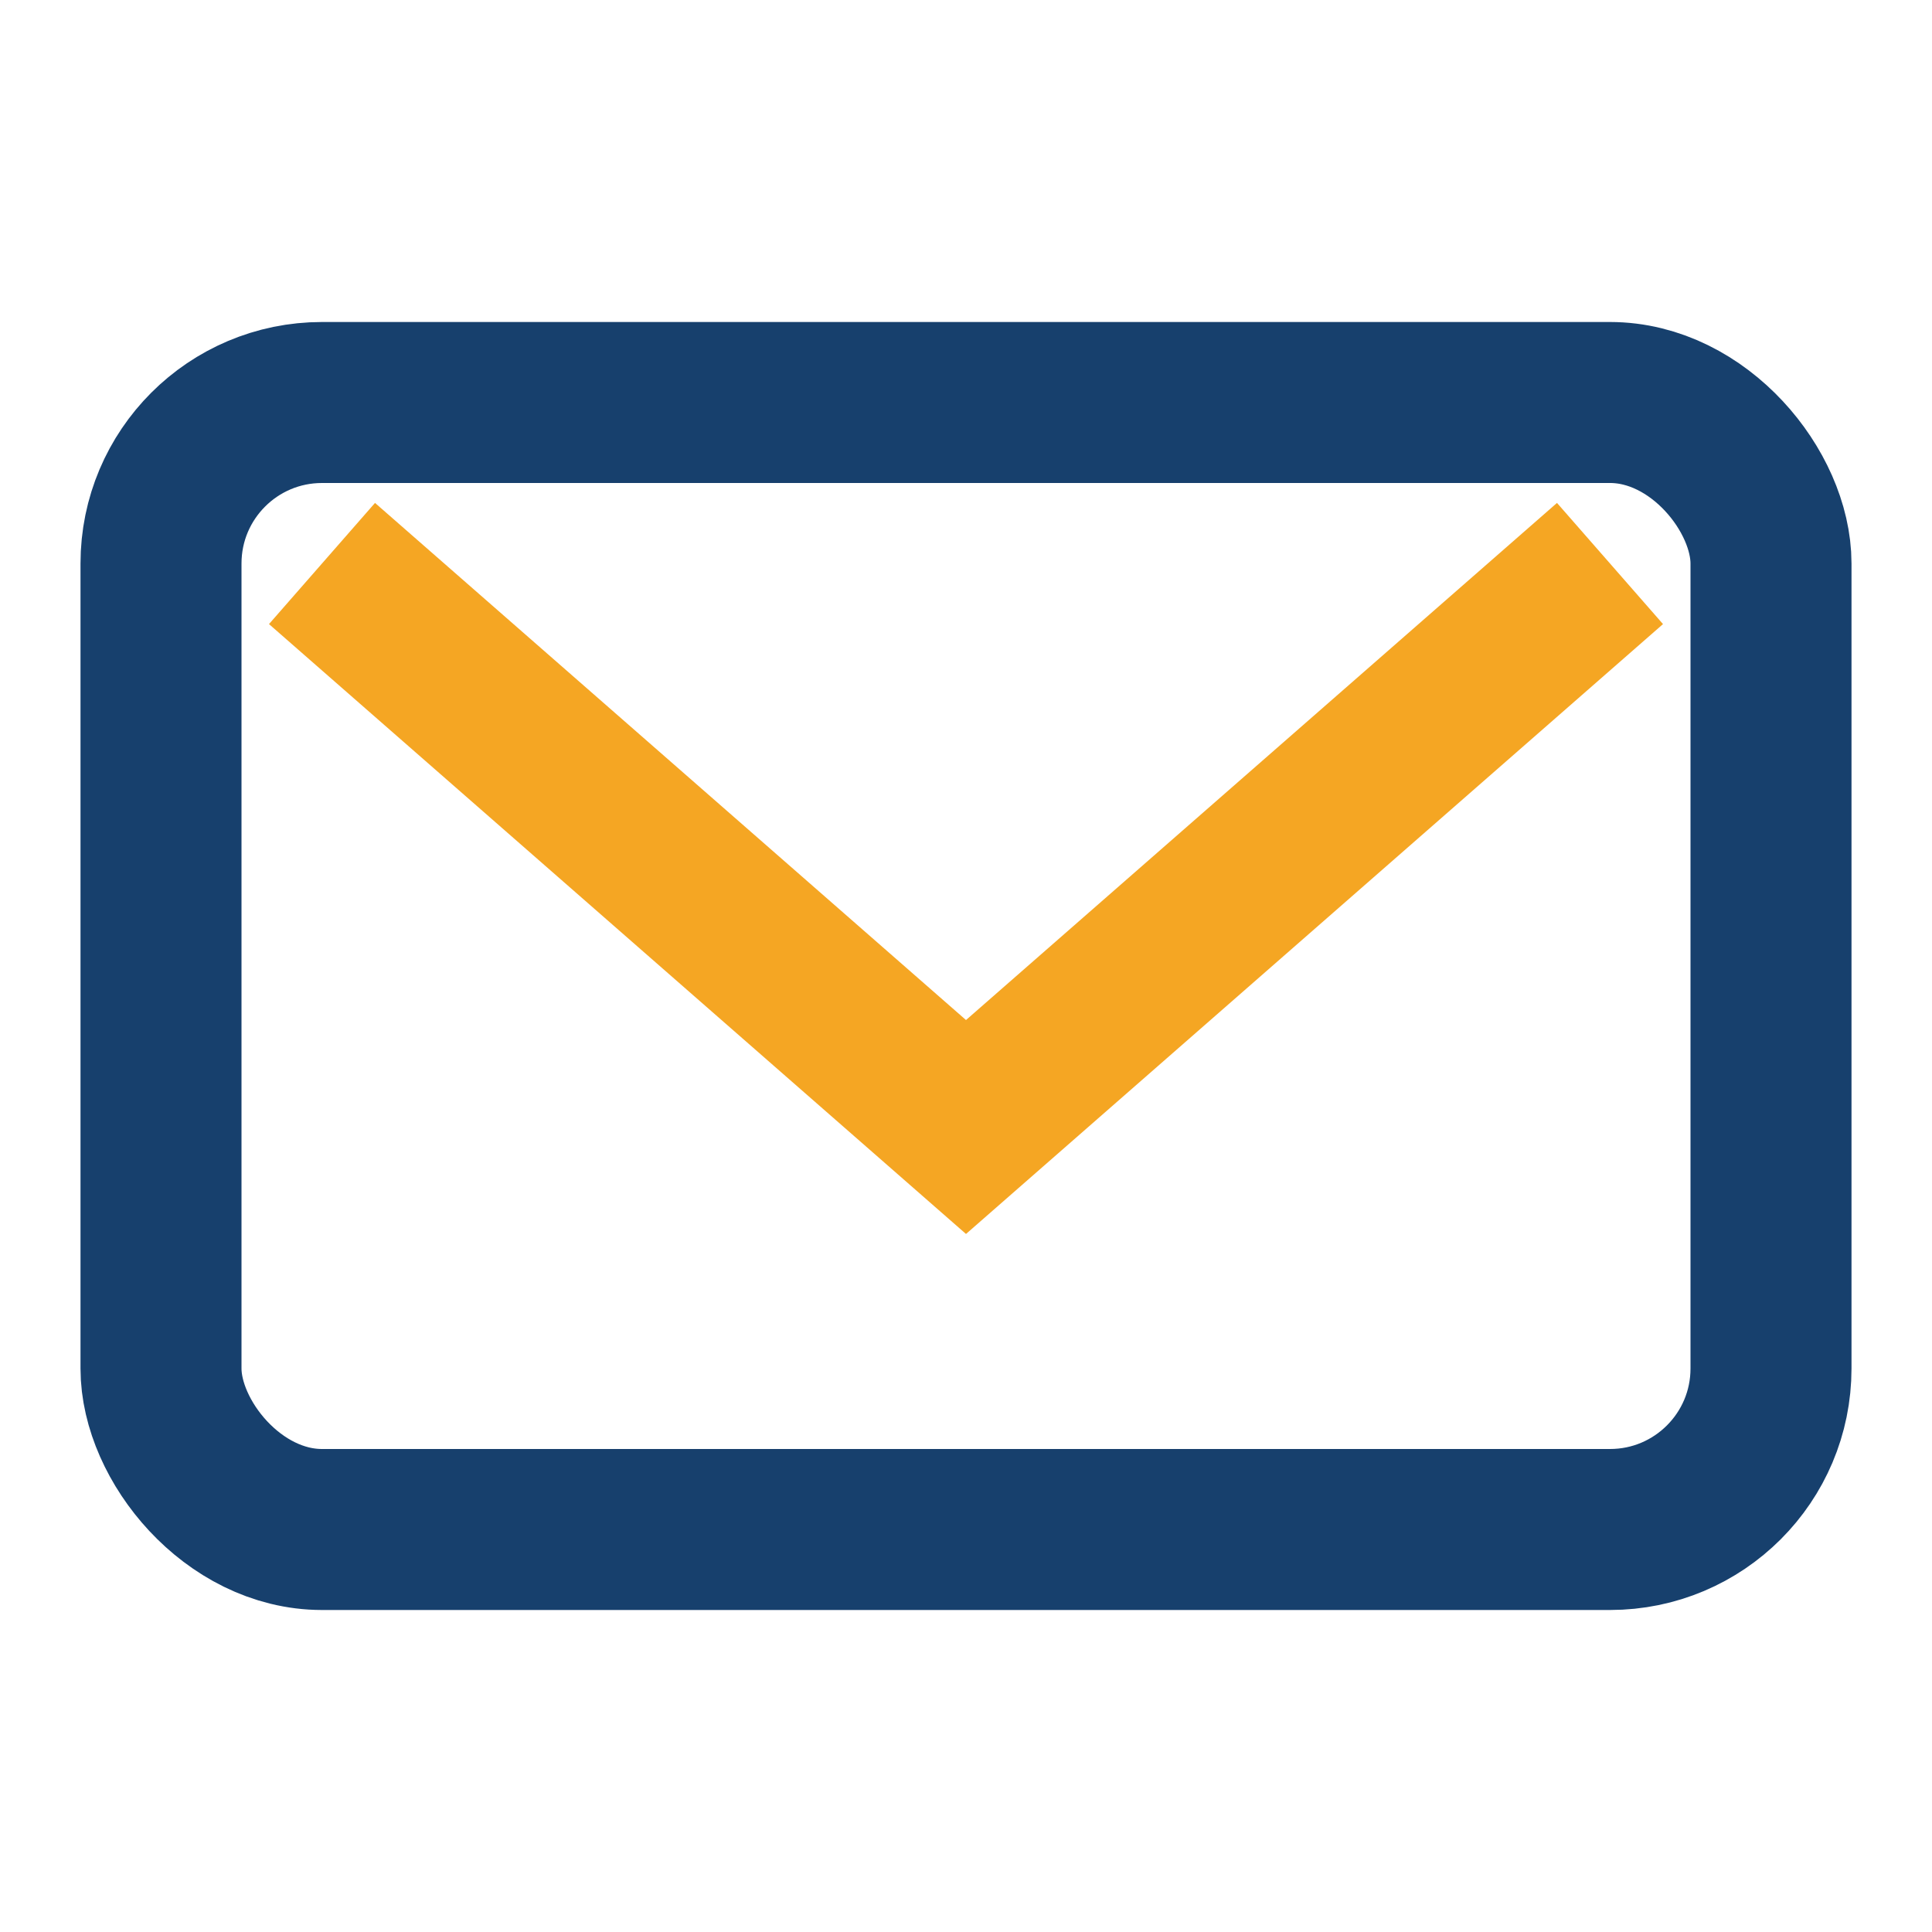
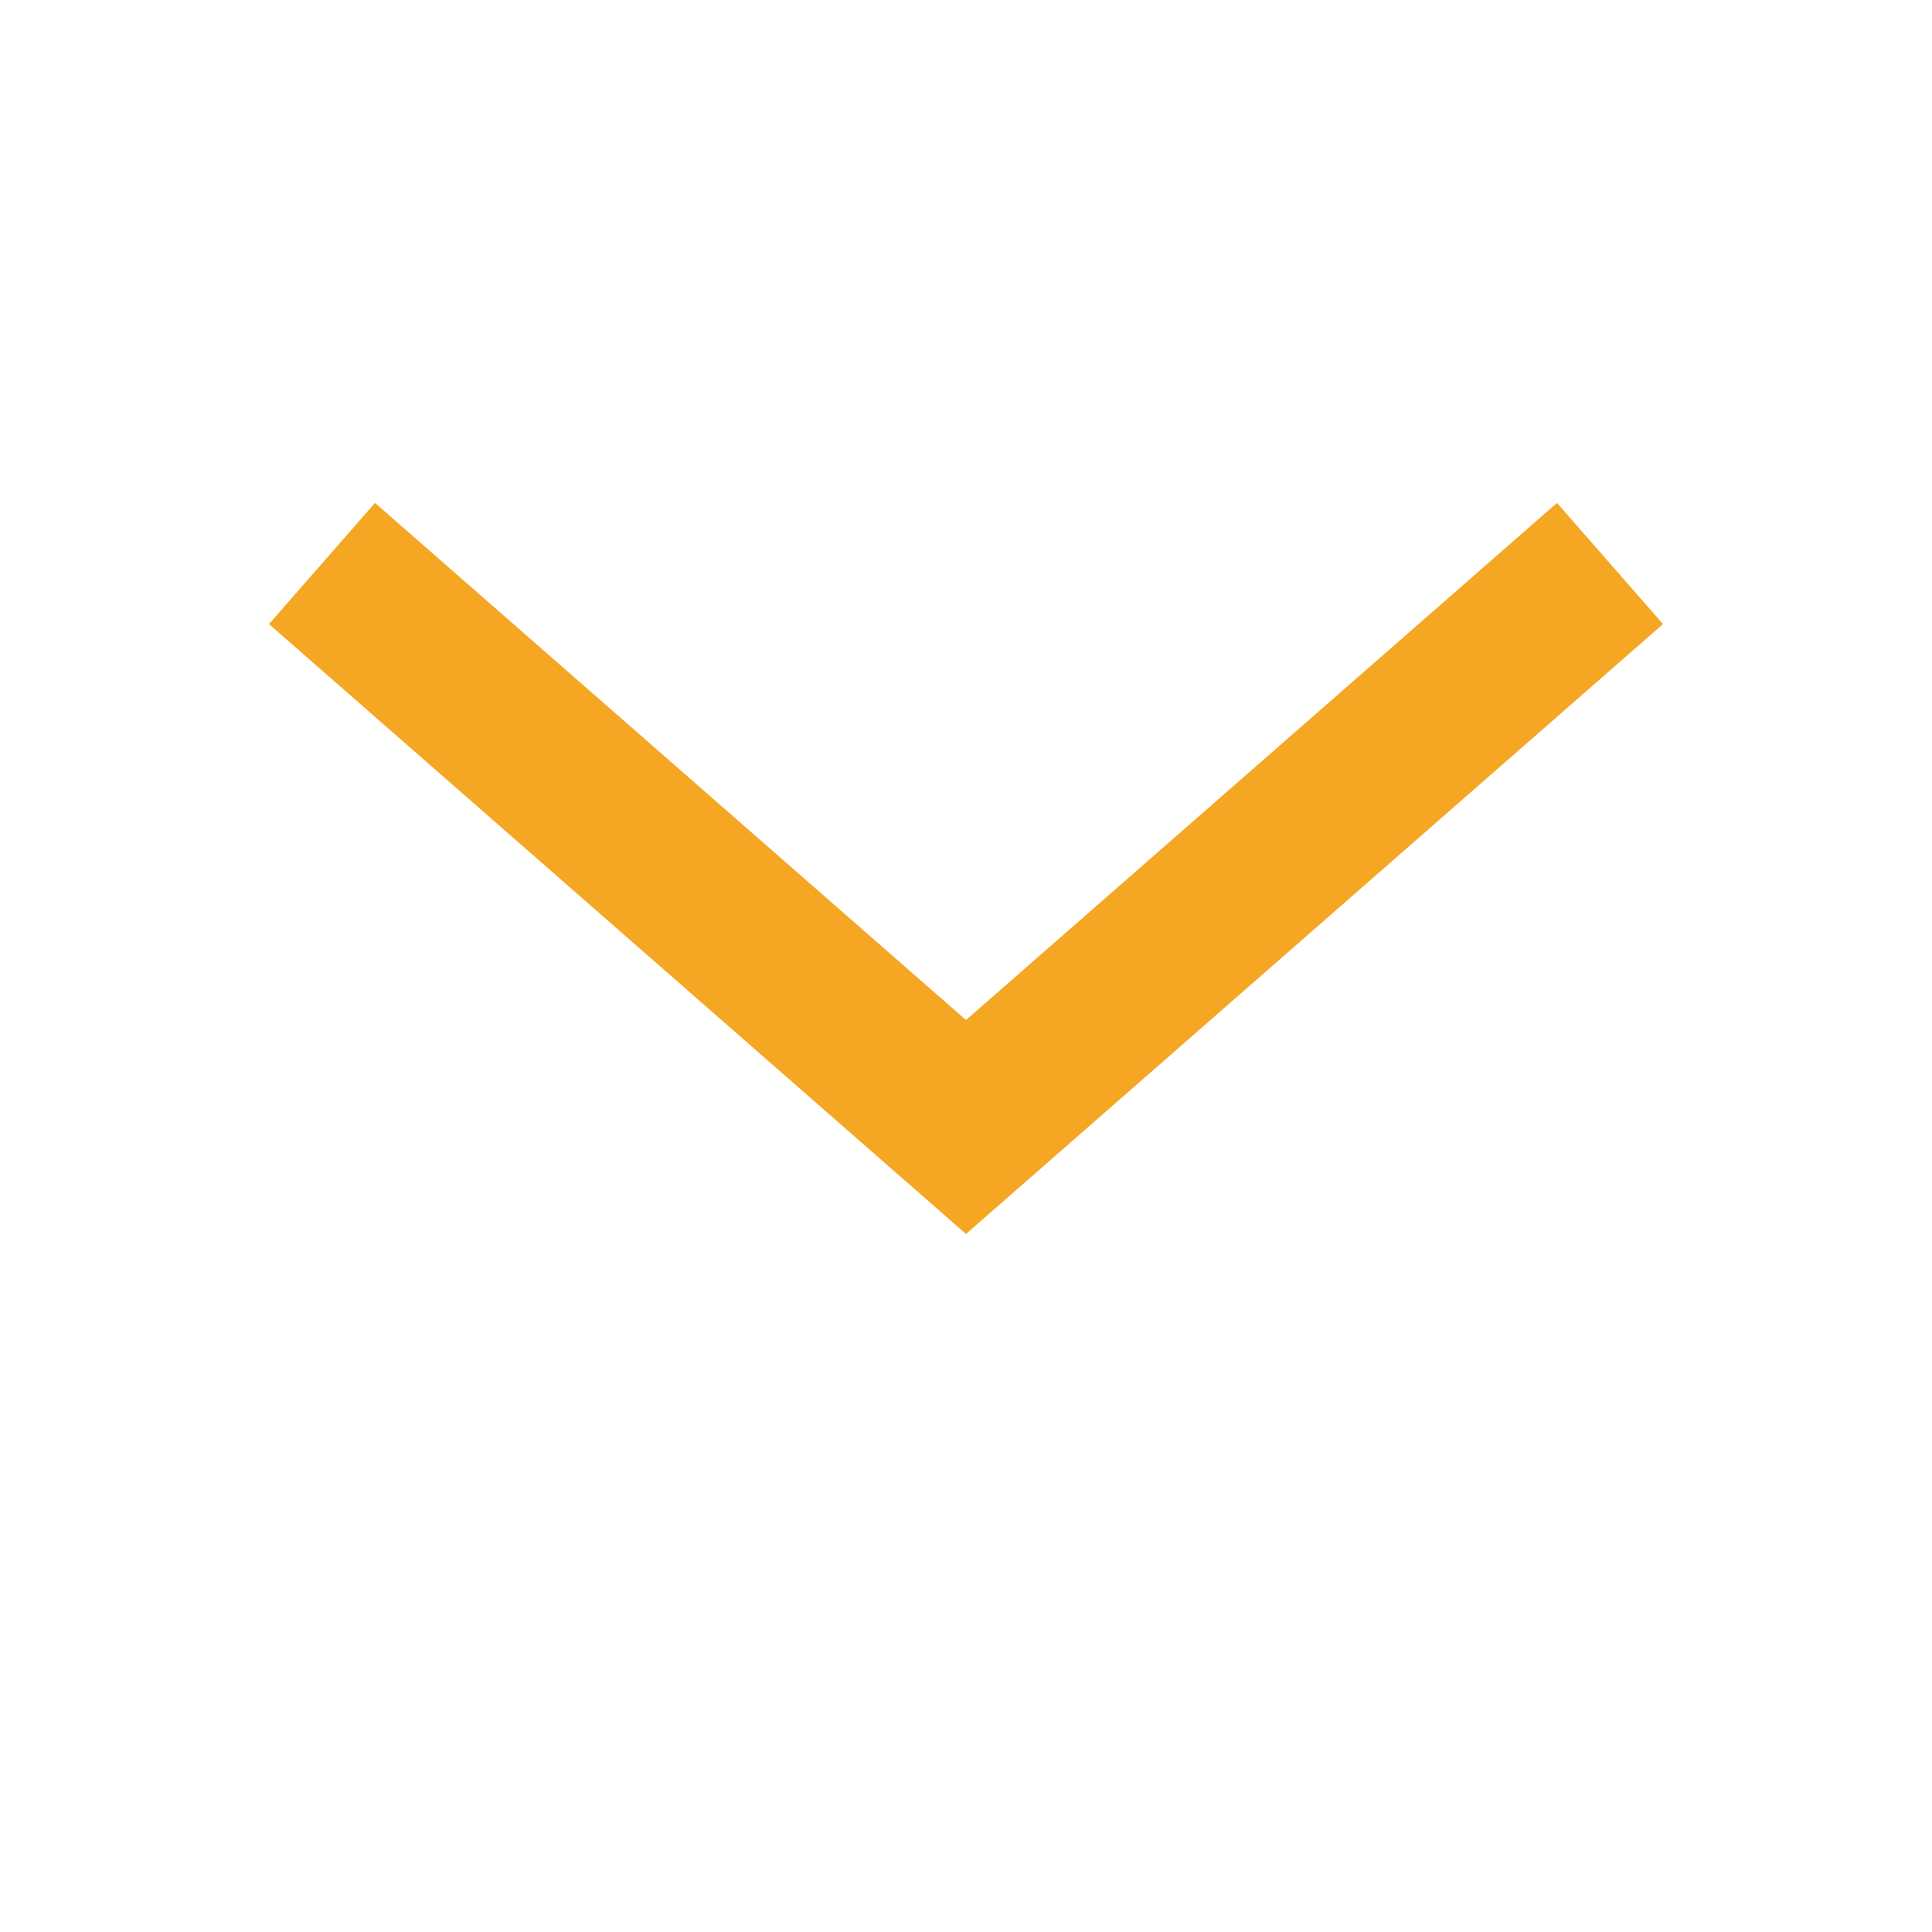
<svg xmlns="http://www.w3.org/2000/svg" width="24" height="24" viewBox="0 0 24 24">
-   <rect width="20" height="14" x="2" y="5" rx="2" fill="none" stroke="#17406D" stroke-width="2" />
  <path d="M4 7l8 7 8-7" stroke="#F5A623" stroke-width="2" fill="none" />
</svg>